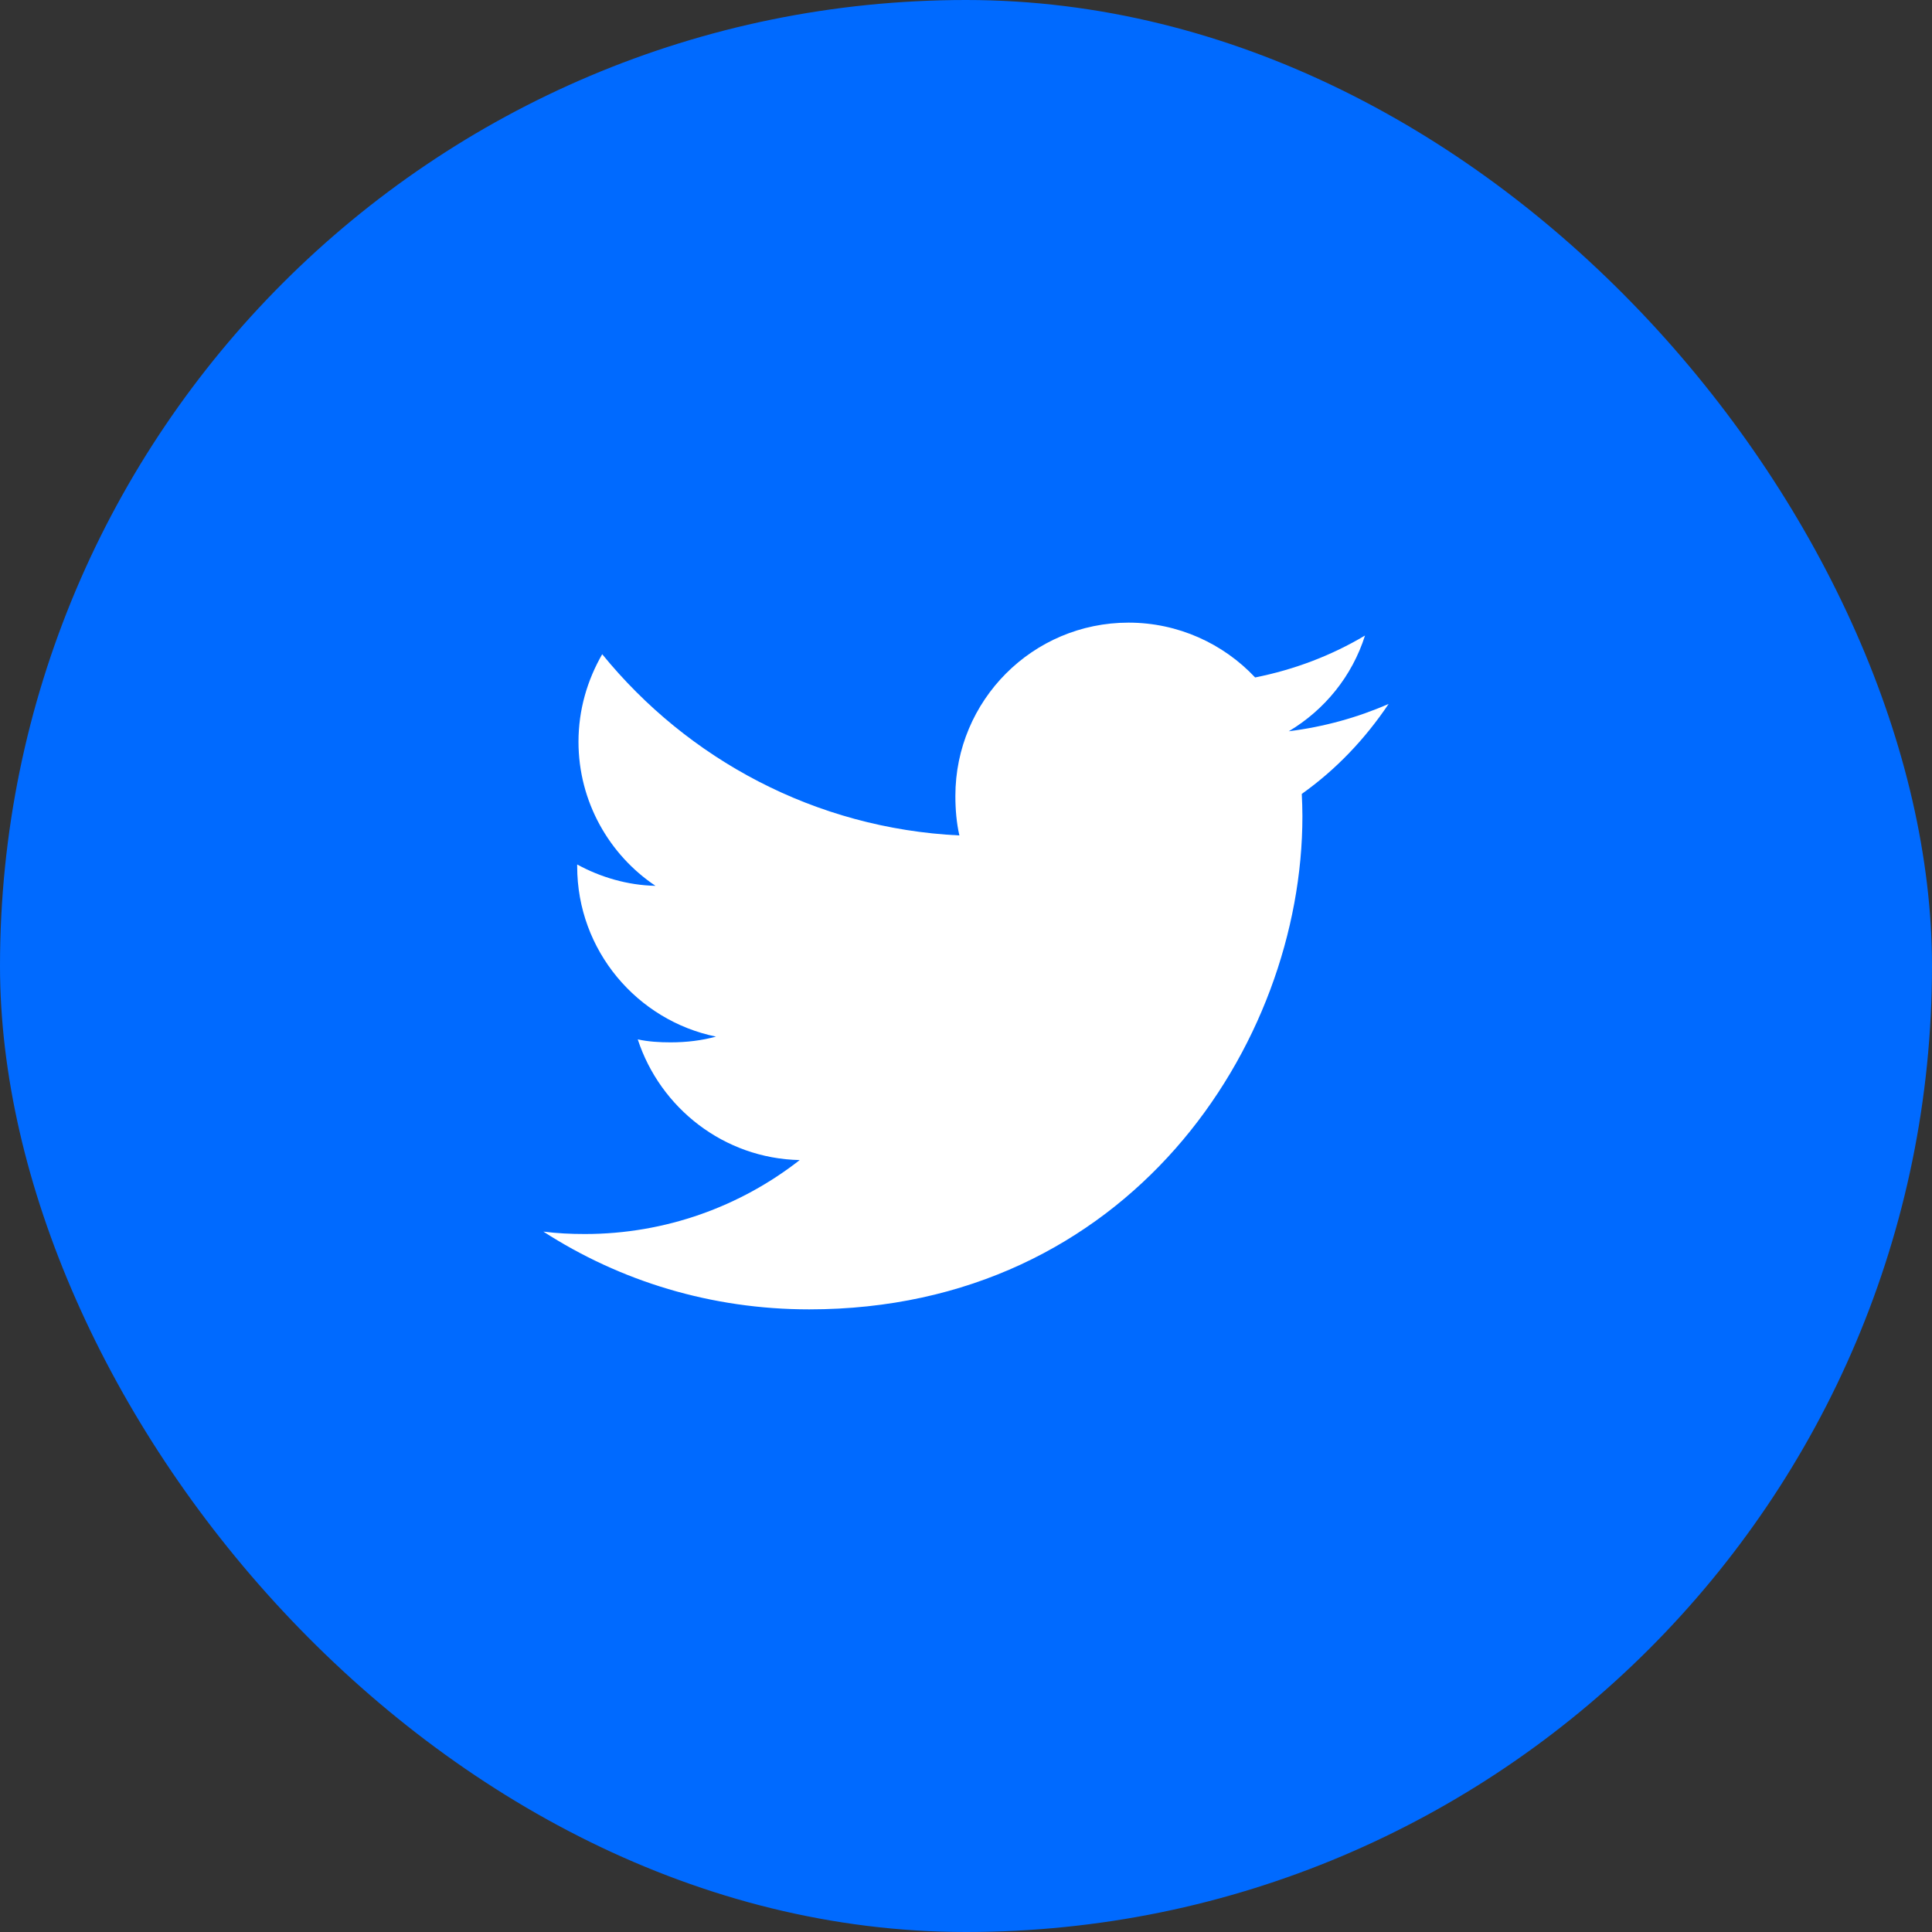
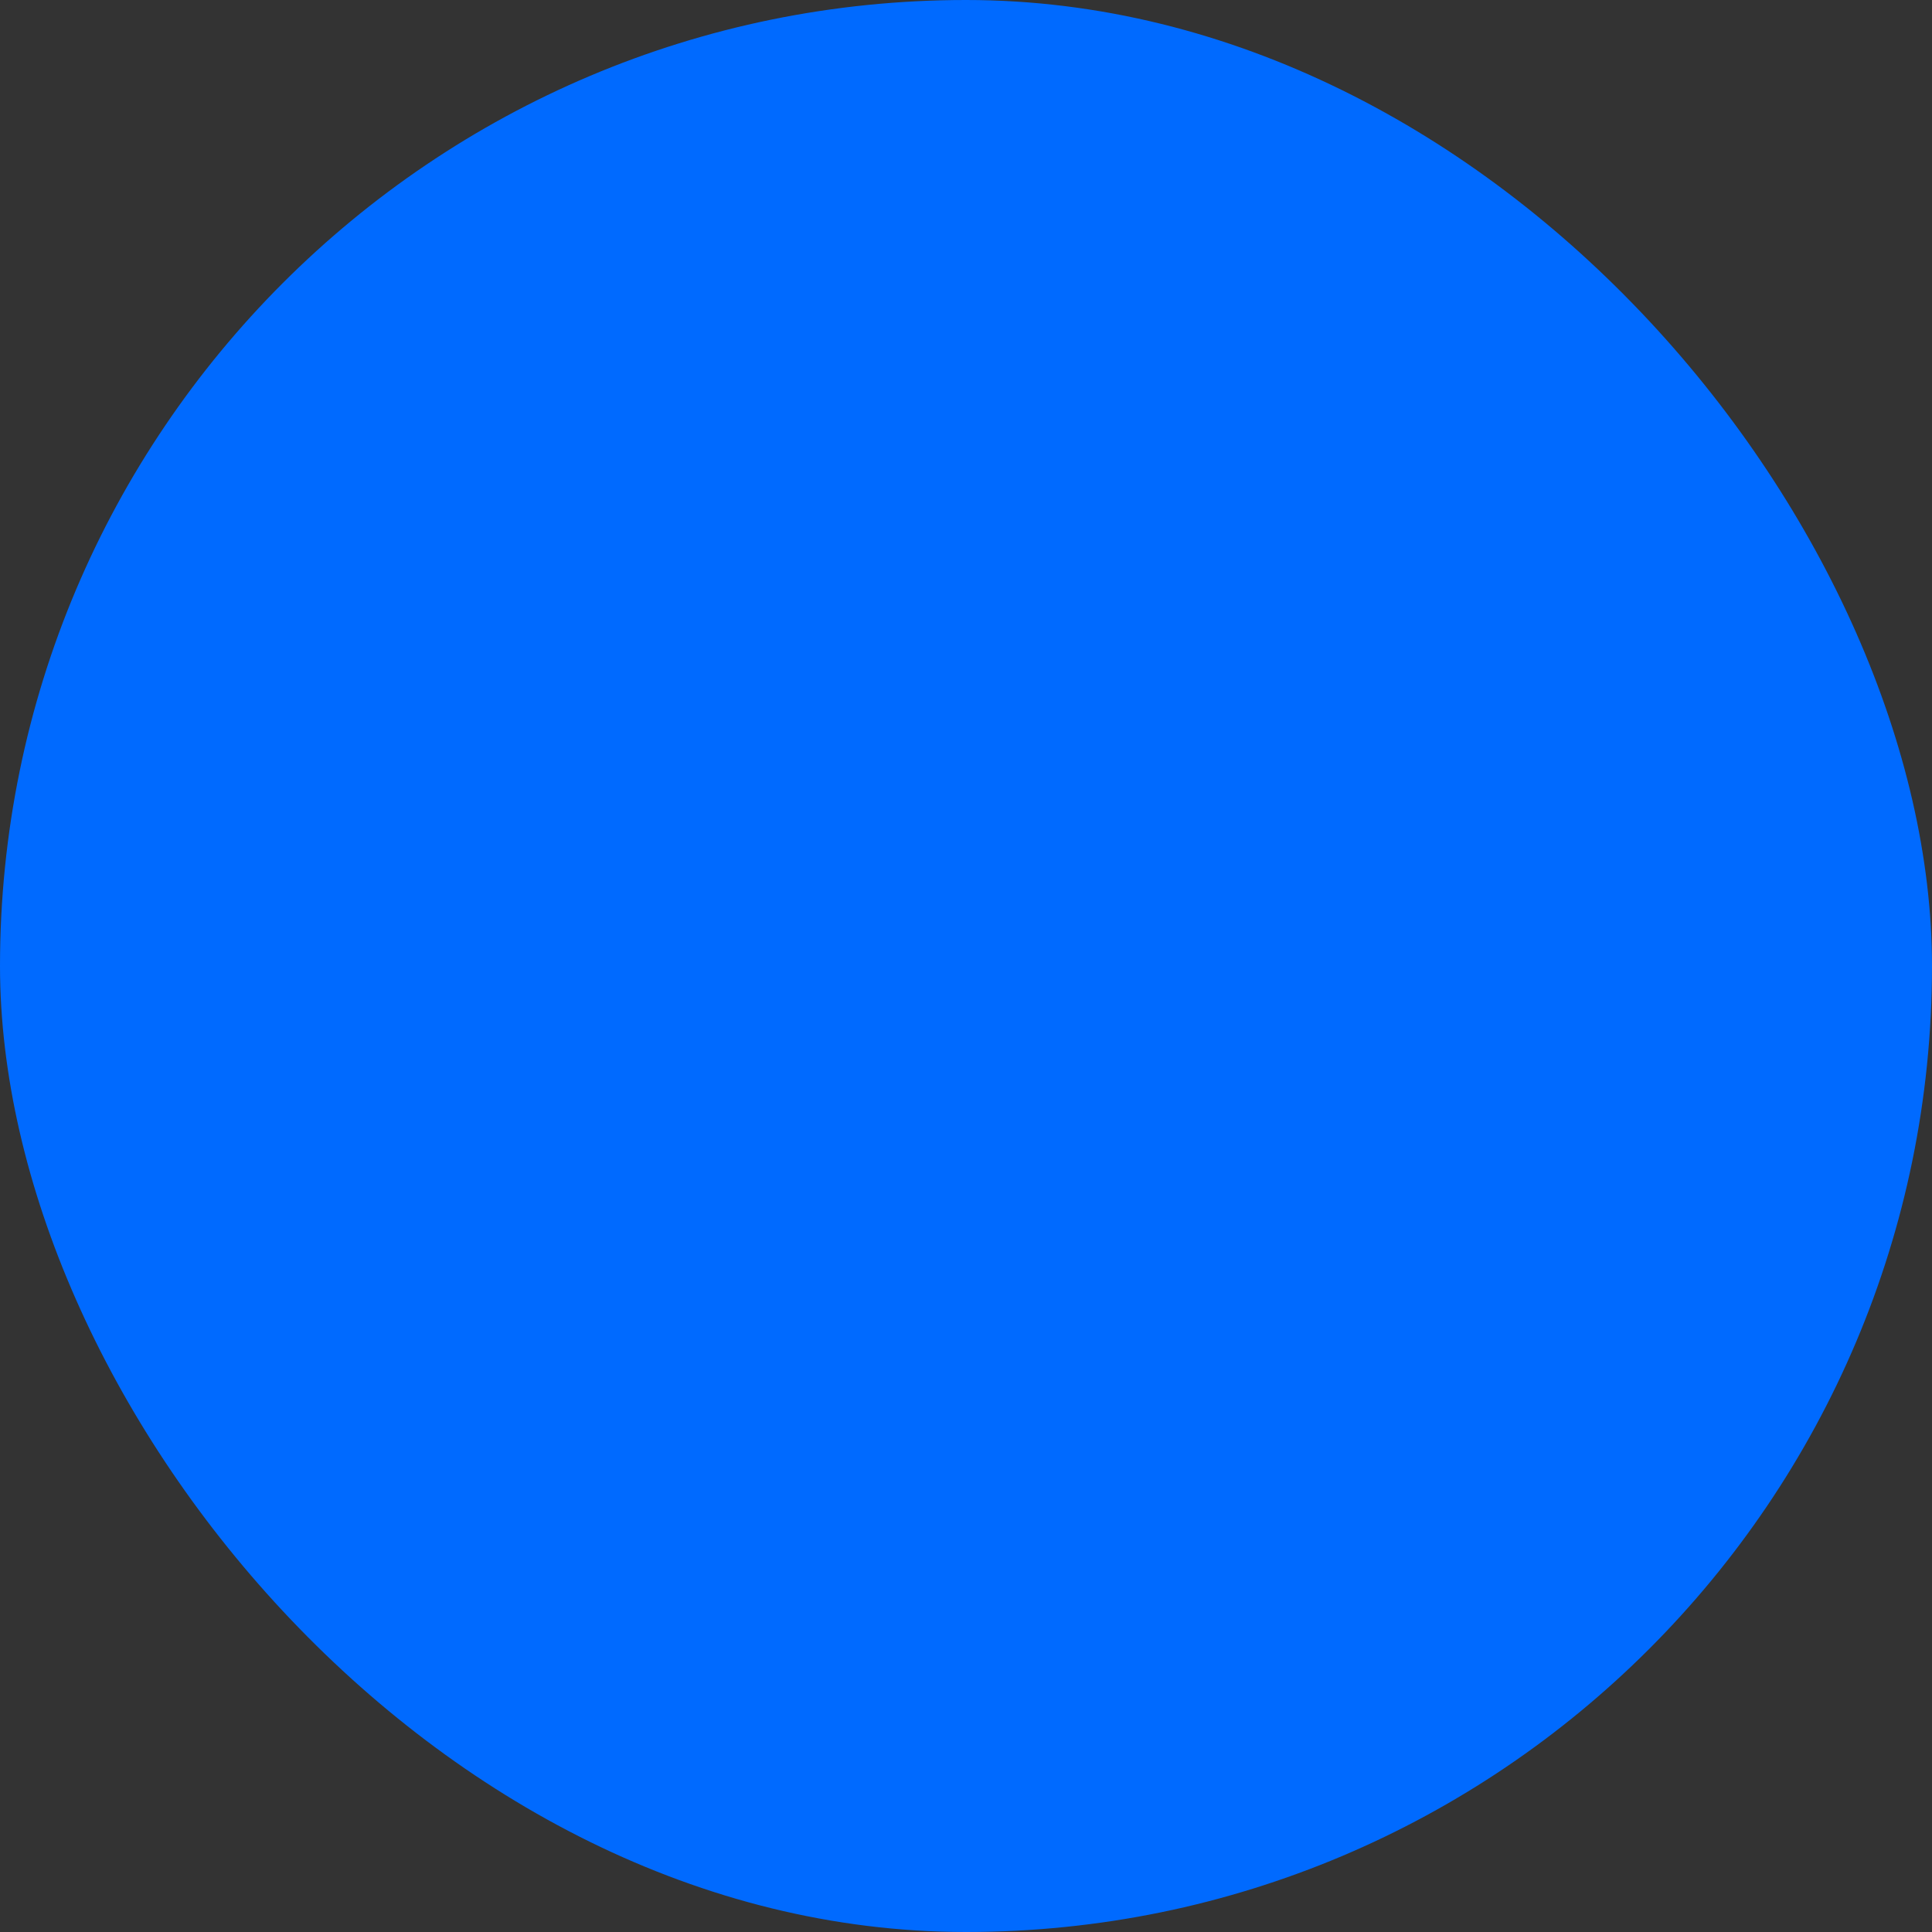
<svg xmlns="http://www.w3.org/2000/svg" width="40" height="40" viewBox="0 0 40 40" fill="none">
  <rect x="0" y="0" width="40" height="40" fill="#333333" stroke="none" />
  <rect width="40" height="40" rx="20" fill="#006AFF" />
  <g clip-path="url(#clip0)">
-     <path d="M28.75 14.574C28.099 14.859 27.406 15.049 26.683 15.14C27.427 14.696 27.994 13.999 28.261 13.158C27.568 13.571 26.802 13.863 25.986 14.026C25.328 13.325 24.389 12.891 23.366 12.891C21.379 12.891 19.78 14.503 19.78 16.479C19.78 16.764 19.804 17.037 19.863 17.297C16.881 17.152 14.241 15.722 12.468 13.545C12.159 14.082 11.977 14.696 11.977 15.358C11.977 16.601 12.617 17.702 13.571 18.34C12.995 18.329 12.429 18.161 11.95 17.898C11.95 17.909 11.95 17.923 11.95 17.937C11.95 19.681 13.194 21.129 14.824 21.462C14.532 21.542 14.214 21.581 13.884 21.581C13.654 21.581 13.422 21.567 13.204 21.519C13.669 22.94 14.988 23.985 16.557 24.018C15.336 24.973 13.786 25.549 12.109 25.549C11.814 25.549 11.532 25.535 11.25 25.499C12.839 26.524 14.723 27.109 16.754 27.109C23.356 27.109 26.965 21.641 26.965 16.9C26.965 16.742 26.959 16.589 26.952 16.437C27.664 15.931 28.262 15.3 28.75 14.574Z" fill="white" />
+     <path d="M28.75 14.574C28.099 14.859 27.406 15.049 26.683 15.14C27.427 14.696 27.994 13.999 28.261 13.158C27.568 13.571 26.802 13.863 25.986 14.026C25.328 13.325 24.389 12.891 23.366 12.891C19.78 16.764 19.804 17.037 19.863 17.297C16.881 17.152 14.241 15.722 12.468 13.545C12.159 14.082 11.977 14.696 11.977 15.358C11.977 16.601 12.617 17.702 13.571 18.34C12.995 18.329 12.429 18.161 11.95 17.898C11.95 17.909 11.95 17.923 11.95 17.937C11.95 19.681 13.194 21.129 14.824 21.462C14.532 21.542 14.214 21.581 13.884 21.581C13.654 21.581 13.422 21.567 13.204 21.519C13.669 22.94 14.988 23.985 16.557 24.018C15.336 24.973 13.786 25.549 12.109 25.549C11.814 25.549 11.532 25.535 11.25 25.499C12.839 26.524 14.723 27.109 16.754 27.109C23.356 27.109 26.965 21.641 26.965 16.9C26.965 16.742 26.959 16.589 26.952 16.437C27.664 15.931 28.262 15.3 28.75 14.574Z" fill="white" />
  </g>
  <defs>
    <clipPath id="clip0">
-       <rect width="17.5" height="17.5" fill="white" transform="translate(11.25 11.25)" />
-     </clipPath>
+       </clipPath>
  </defs>
</svg>